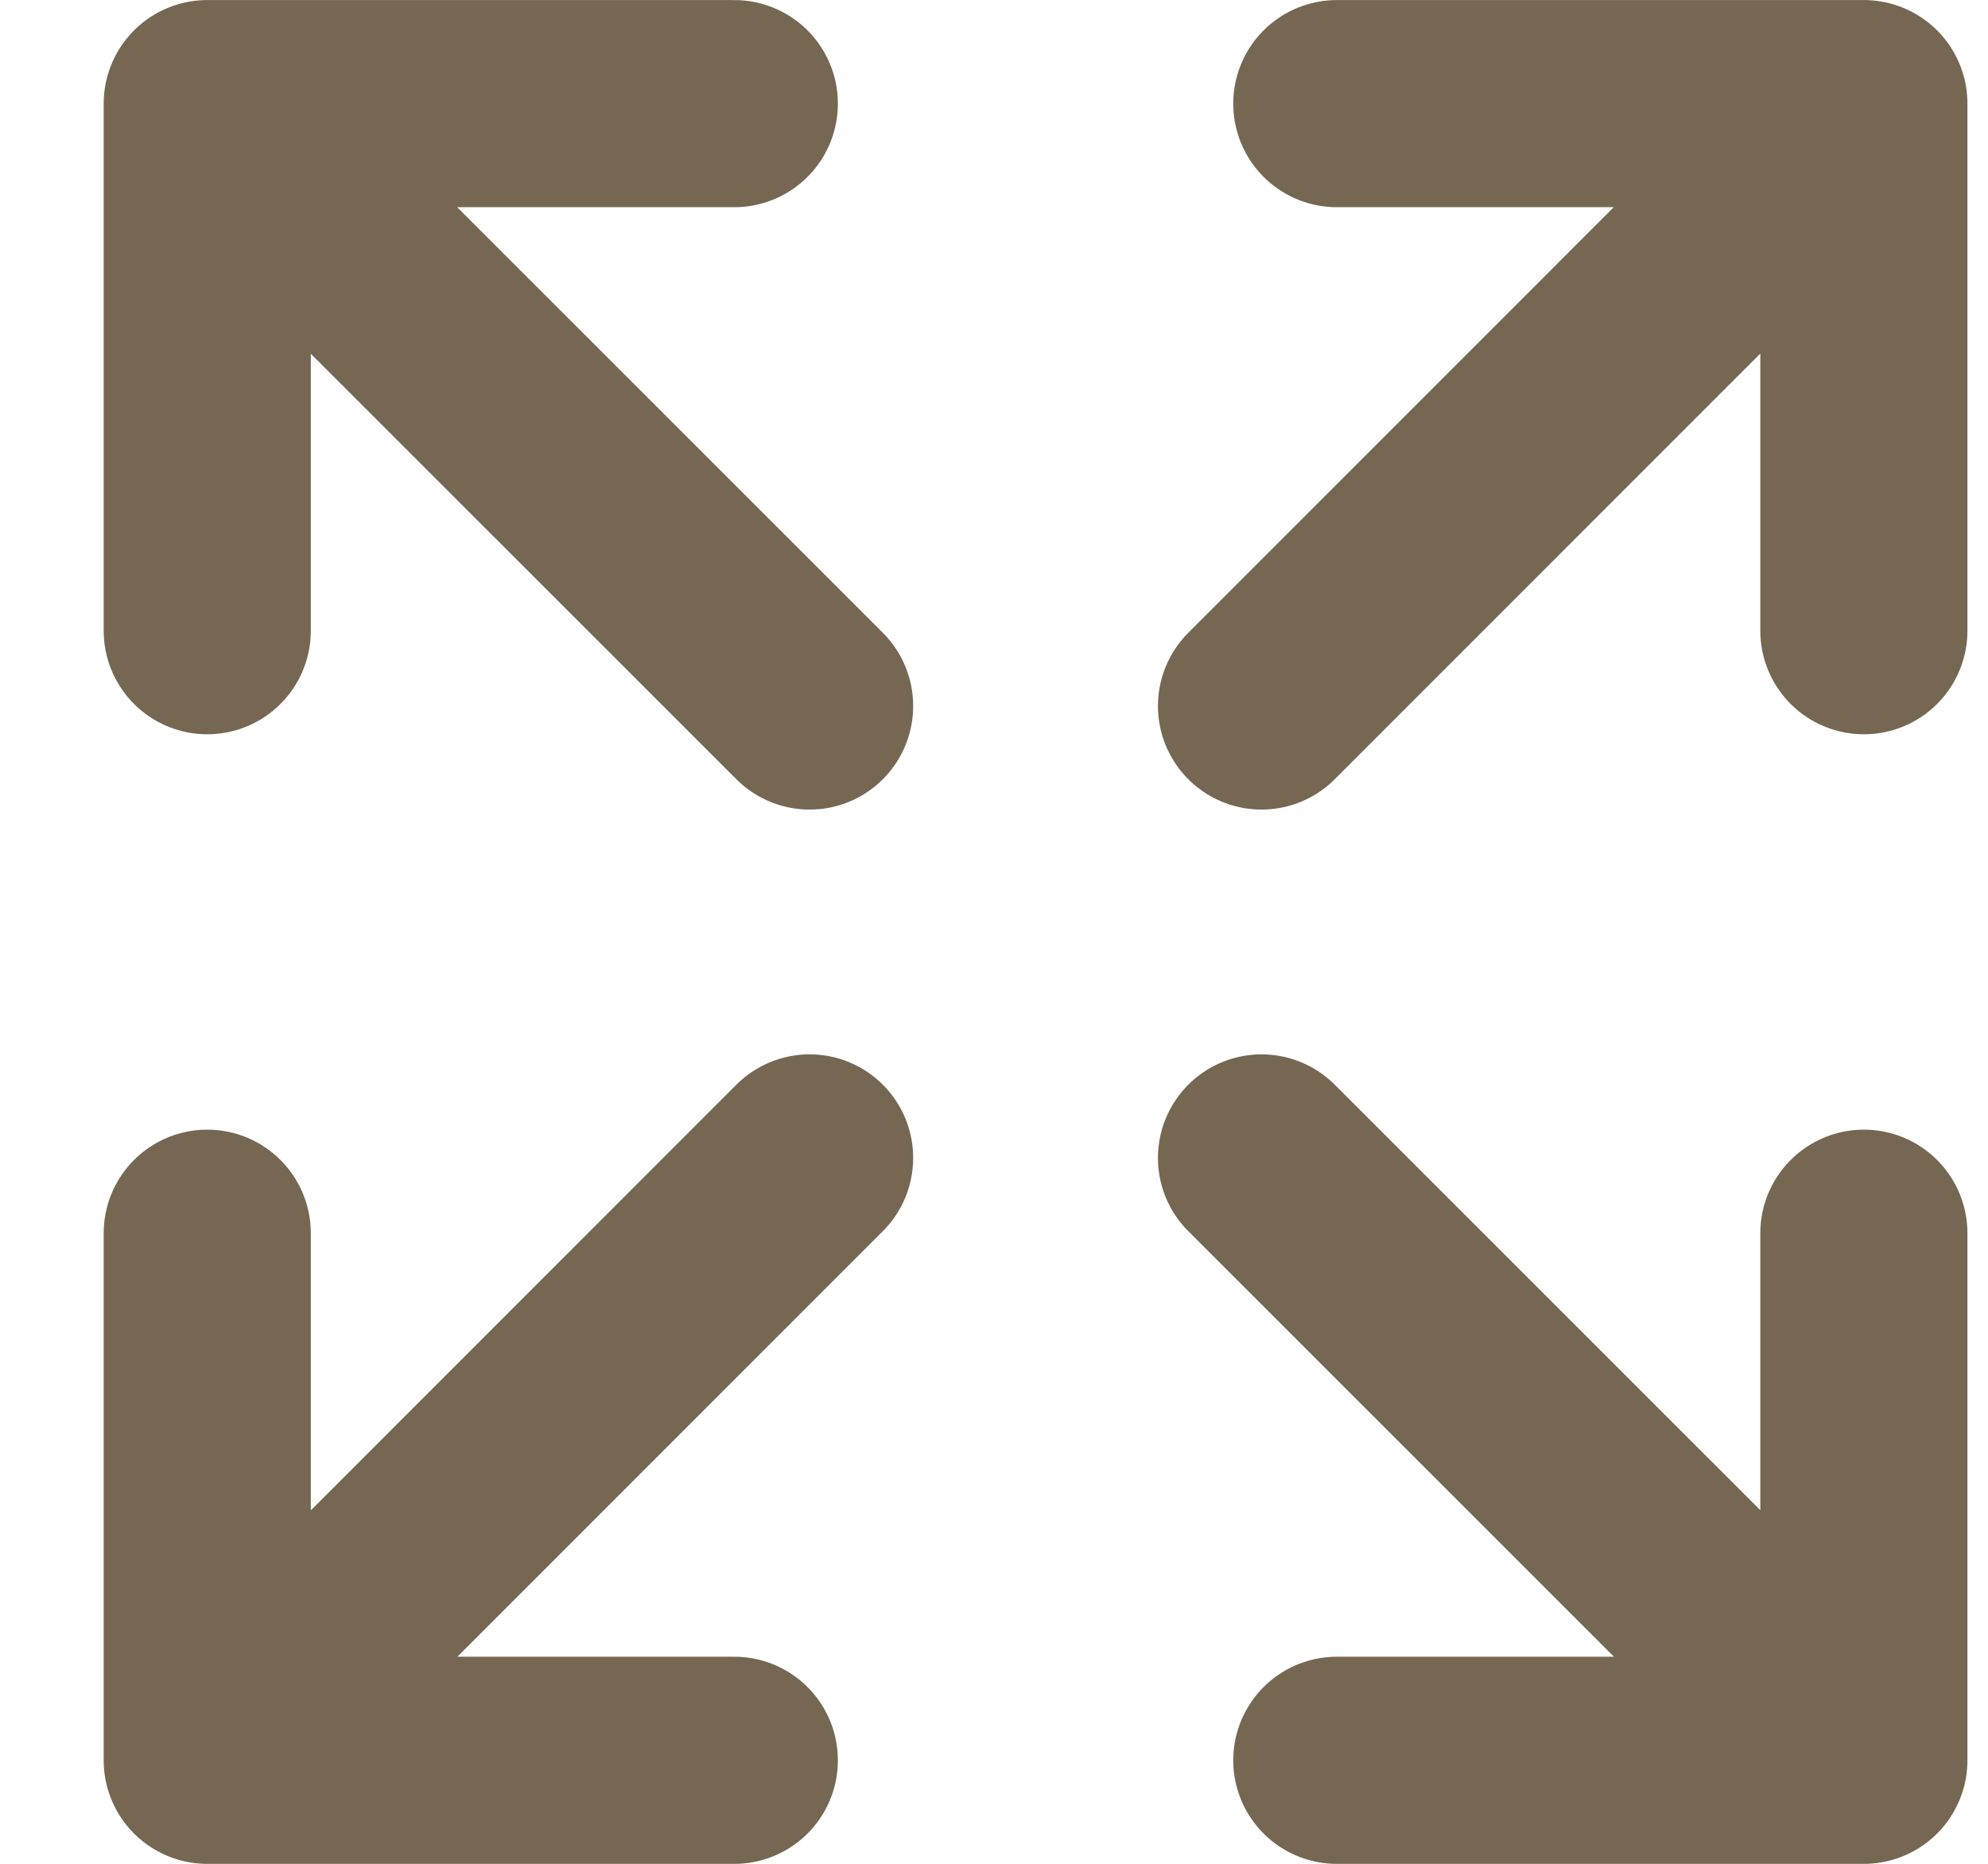
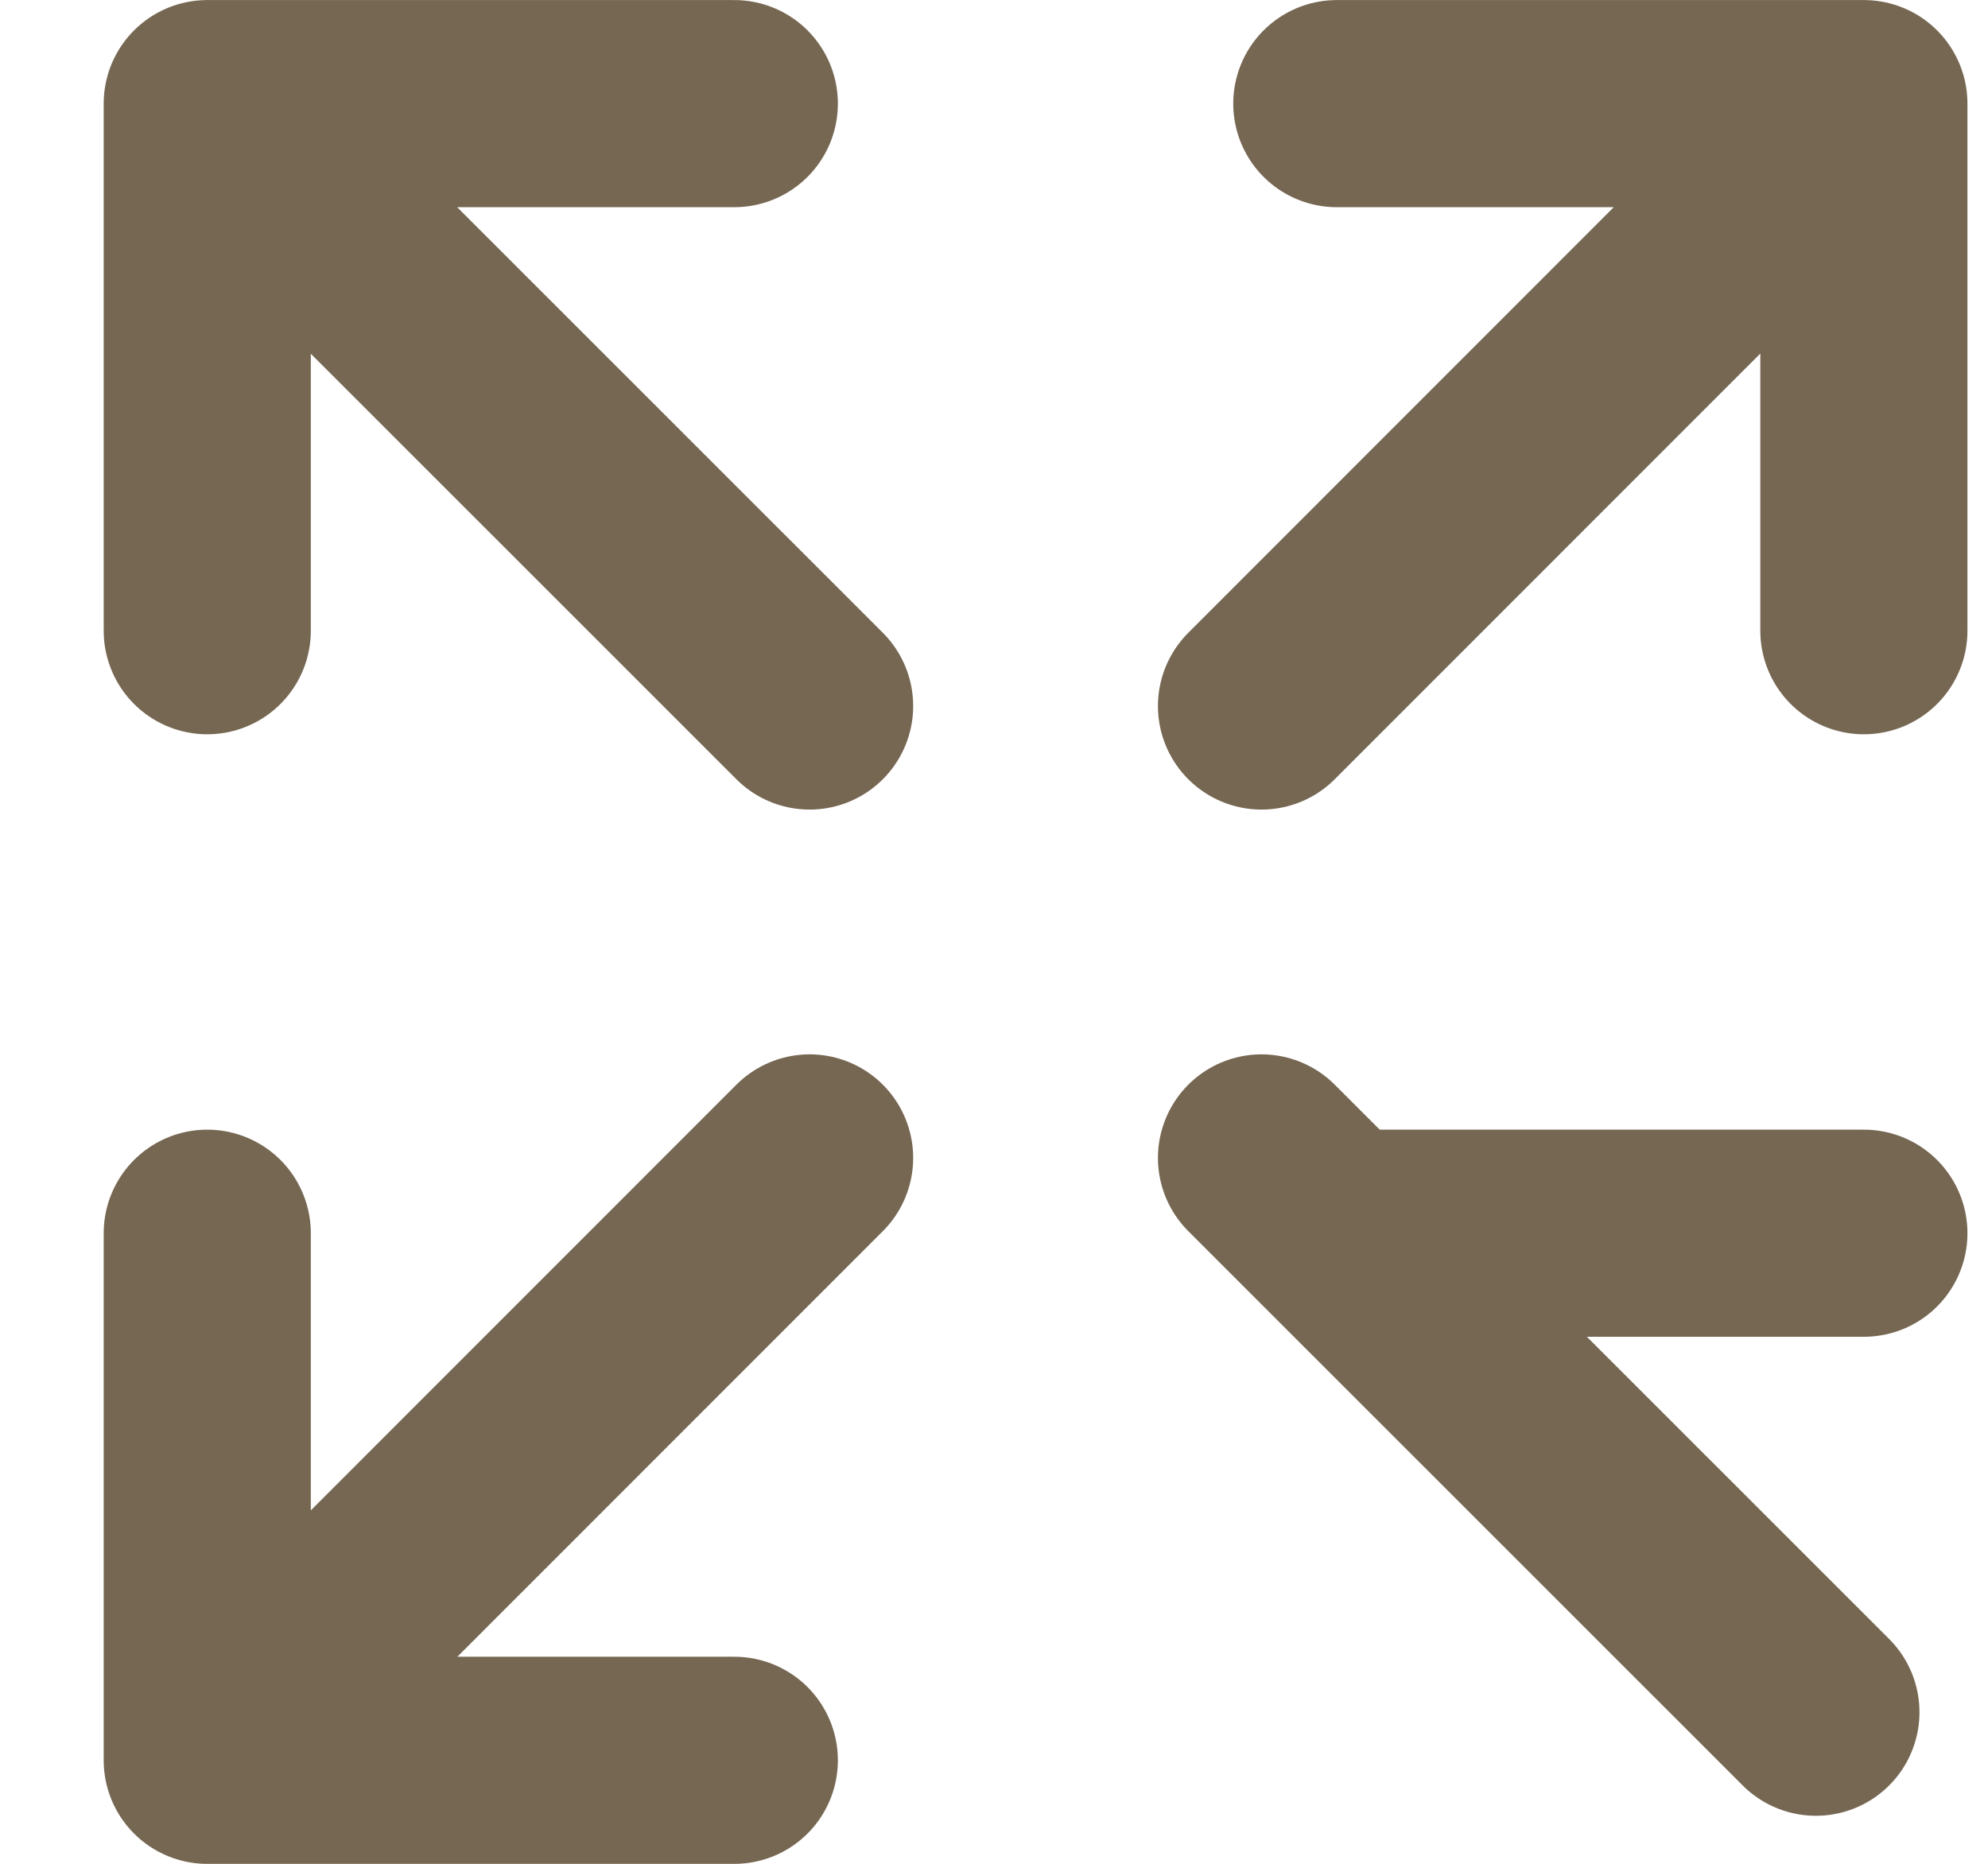
<svg xmlns="http://www.w3.org/2000/svg" width="16" height="15" viewBox="0 0 16 15" fill="none">
-   <path d="M15.001 9.925V14.167H10.759M14.615 13.78L10.153 9.319M1.668 5.076V0.834H5.91M2.054 1.221L6.516 5.682M10.759 0.834H15.001V5.076M14.614 1.22L10.153 5.682M5.91 14.167H1.668V9.925M2.055 13.781L6.516 9.319" stroke="#766752" stroke-width="1.667" stroke-linecap="round" stroke-linejoin="round" />
+   <path d="M15.001 9.925H10.759M14.615 13.78L10.153 9.319M1.668 5.076V0.834H5.91M2.054 1.221L6.516 5.682M10.759 0.834H15.001V5.076M14.614 1.22L10.153 5.682M5.91 14.167H1.668V9.925M2.055 13.781L6.516 9.319" stroke="#766752" stroke-width="1.667" stroke-linecap="round" stroke-linejoin="round" />
</svg>